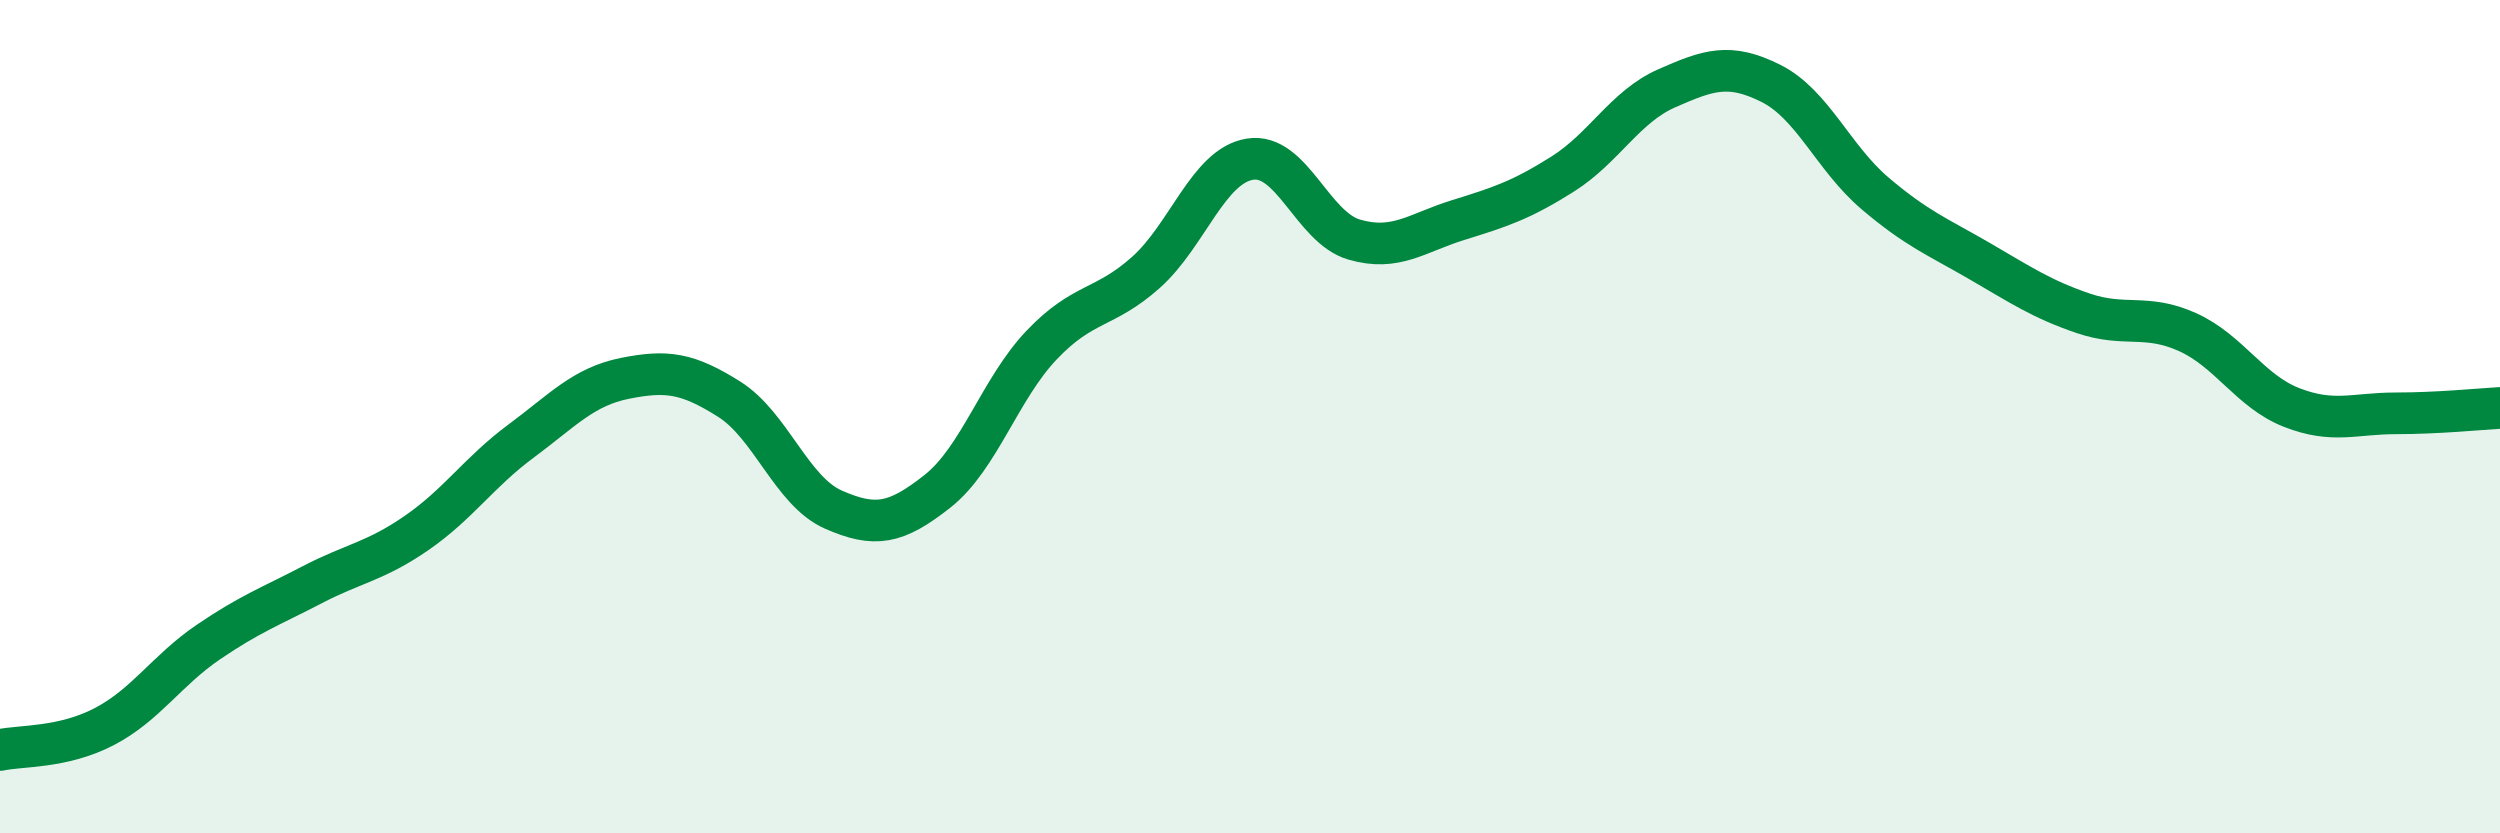
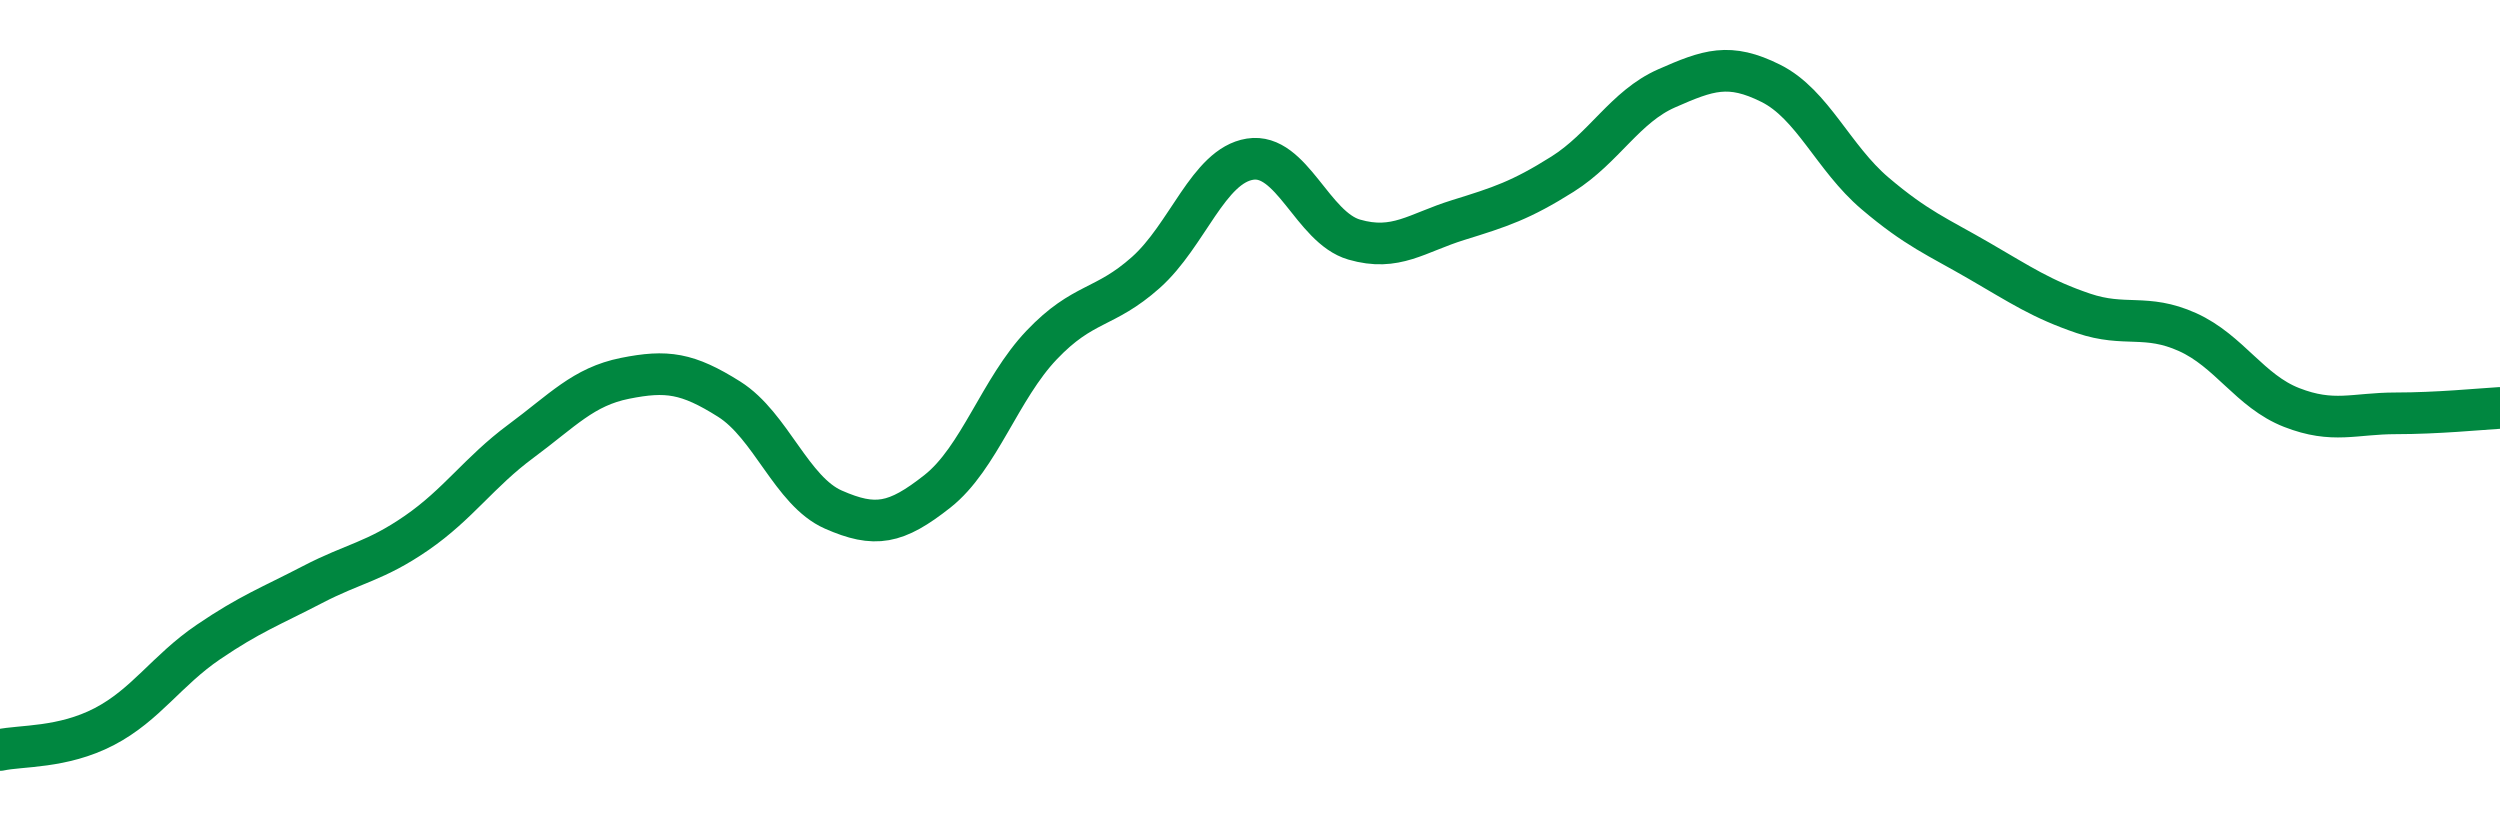
<svg xmlns="http://www.w3.org/2000/svg" width="60" height="20" viewBox="0 0 60 20">
-   <path d="M 0,18 C 0.5,17.89 1.5,17.96 2.5,17.44 C 3.5,16.92 4,16.09 5,15.41 C 6,14.73 6.5,14.55 7.5,14.03 C 8.5,13.51 9,13.48 10,12.79 C 11,12.1 11.5,11.33 12.5,10.59 C 13.5,9.85 14,9.28 15,9.08 C 16,8.88 16.5,8.95 17.5,9.58 C 18.5,10.21 19,11.79 20,12.23 C 21,12.67 21.5,12.58 22.5,11.79 C 23.5,11 24,9.33 25,8.28 C 26,7.23 26.5,7.43 27.5,6.54 C 28.5,5.65 29,3.98 30,3.82 C 31,3.66 31.5,5.46 32.5,5.75 C 33.5,6.04 34,5.59 35,5.28 C 36,4.97 36.5,4.81 37.5,4.18 C 38.5,3.55 39,2.56 40,2.12 C 41,1.68 41.5,1.5 42.5,2 C 43.5,2.5 44,3.79 45,4.64 C 46,5.49 46.5,5.68 47.5,6.26 C 48.5,6.84 49,7.18 50,7.52 C 51,7.86 51.5,7.52 52.5,7.97 C 53.5,8.42 54,9.39 55,9.78 C 56,10.17 56.5,9.92 57.5,9.92 C 58.5,9.92 59.5,9.82 60,9.79L60 20L0 20Z" fill="#008740" opacity="0.1" stroke-linecap="round" stroke-linejoin="round" />
  <path d="M 0,18 C 0.5,17.89 1.5,17.96 2.5,17.44 C 3.5,16.92 4,16.09 5,15.41 C 6,14.73 6.5,14.55 7.5,14.03 C 8.5,13.51 9,13.48 10,12.79 C 11,12.1 11.5,11.33 12.5,10.59 C 13.5,9.85 14,9.28 15,9.08 C 16,8.88 16.5,8.95 17.5,9.58 C 18.5,10.21 19,11.79 20,12.23 C 21,12.67 21.5,12.58 22.5,11.79 C 23.5,11 24,9.33 25,8.28 C 26,7.23 26.5,7.43 27.5,6.54 C 28.5,5.65 29,3.98 30,3.82 C 31,3.66 31.5,5.46 32.5,5.75 C 33.5,6.04 34,5.59 35,5.28 C 36,4.97 36.5,4.81 37.5,4.18 C 38.5,3.55 39,2.56 40,2.12 C 41,1.68 41.5,1.5 42.5,2 C 43.5,2.5 44,3.79 45,4.64 C 46,5.49 46.5,5.68 47.5,6.26 C 48.5,6.84 49,7.18 50,7.52 C 51,7.86 51.5,7.52 52.5,7.97 C 53.5,8.42 54,9.39 55,9.78 C 56,10.17 56.5,9.92 57.5,9.92 C 58.5,9.92 59.5,9.82 60,9.79" stroke="#008740" stroke-width="1" fill="none" stroke-linecap="round" stroke-linejoin="round" />
</svg>